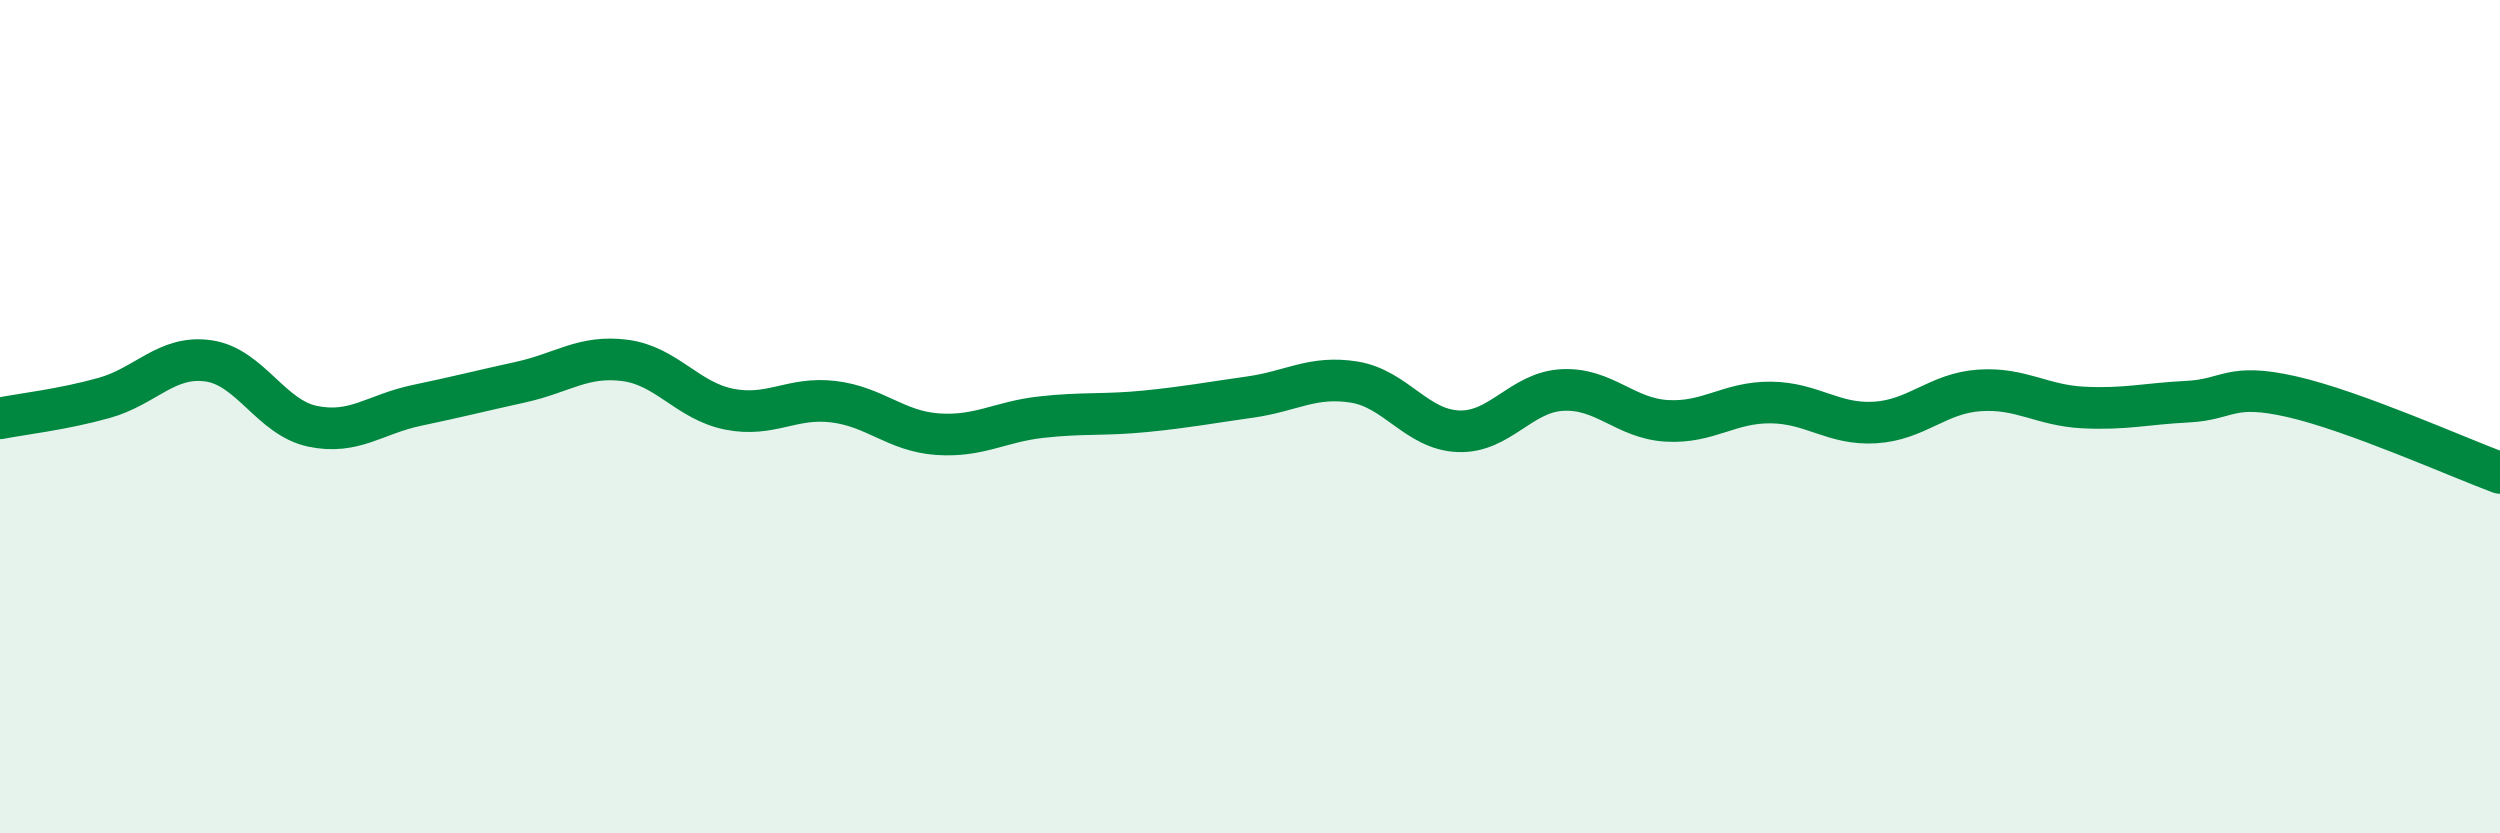
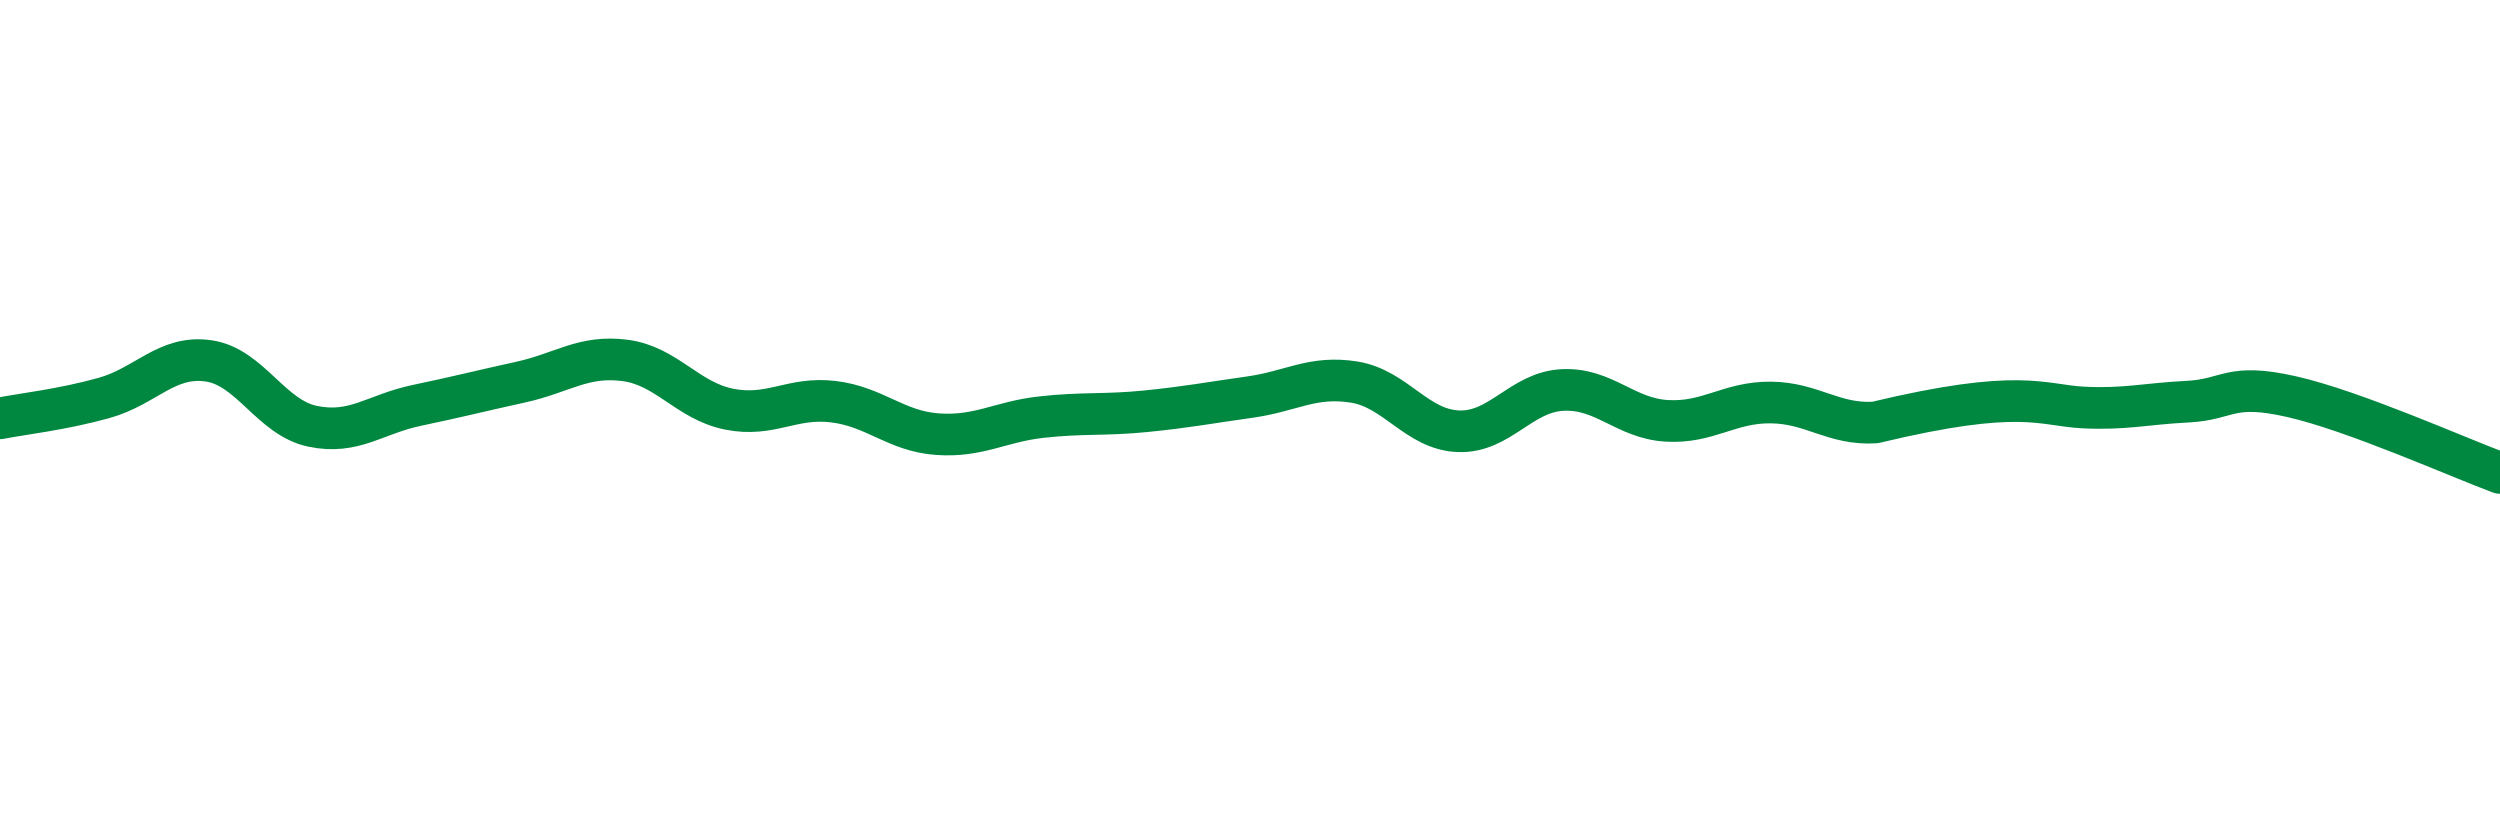
<svg xmlns="http://www.w3.org/2000/svg" width="60" height="20" viewBox="0 0 60 20">
-   <path d="M 0,10.04 C 0.5,9.94 1.5,9.83 2.5,9.55 C 3.5,9.27 4,8.52 5,8.66 C 6,8.8 6.5,10.02 7.5,10.23 C 8.5,10.44 9,9.94 10,9.73 C 11,9.52 11.5,9.39 12.5,9.17 C 13.5,8.95 14,8.52 15,8.65 C 16,8.78 16.5,9.62 17.5,9.82 C 18.5,10.02 19,9.52 20,9.64 C 21,9.76 21.5,10.35 22.5,10.42 C 23.5,10.49 24,10.12 25,10.01 C 26,9.9 26.5,9.97 27.5,9.87 C 28.5,9.77 29,9.67 30,9.53 C 31,9.39 31.5,9.01 32.5,9.17 C 33.5,9.33 34,10.31 35,10.35 C 36,10.39 36.5,9.41 37.5,9.36 C 38.5,9.31 39,10.04 40,10.1 C 41,10.16 41.5,9.65 42.5,9.66 C 43.5,9.67 44,10.2 45,10.14 C 46,10.08 46.5,9.44 47.5,9.37 C 48.5,9.3 49,9.73 50,9.78 C 51,9.83 51.5,9.69 52.5,9.64 C 53.5,9.59 53.5,9.18 55,9.52 C 56.5,9.86 59,10.98 60,11.35L60 20L0 20Z" fill="#008740" opacity="0.1" stroke-linecap="round" stroke-linejoin="round" />
-   <path d="M 0,10.04 C 0.5,9.94 1.5,9.83 2.5,9.55 C 3.5,9.27 4,8.52 5,8.66 C 6,8.8 6.5,10.02 7.5,10.23 C 8.5,10.44 9,9.94 10,9.73 C 11,9.52 11.5,9.39 12.5,9.17 C 13.5,8.95 14,8.52 15,8.65 C 16,8.78 16.5,9.62 17.5,9.82 C 18.5,10.02 19,9.52 20,9.64 C 21,9.76 21.5,10.35 22.5,10.42 C 23.5,10.49 24,10.12 25,10.01 C 26,9.9 26.5,9.97 27.5,9.87 C 28.5,9.77 29,9.67 30,9.53 C 31,9.39 31.5,9.01 32.5,9.17 C 33.5,9.33 34,10.31 35,10.35 C 36,10.39 36.5,9.41 37.5,9.36 C 38.5,9.31 39,10.04 40,10.1 C 41,10.16 41.5,9.65 42.5,9.66 C 43.5,9.67 44,10.2 45,10.14 C 46,10.08 46.5,9.44 47.5,9.37 C 48.5,9.3 49,9.73 50,9.78 C 51,9.83 51.5,9.69 52.5,9.64 C 53.5,9.59 53.5,9.18 55,9.52 C 56.5,9.86 59,10.98 60,11.35" stroke="#008740" stroke-width="1" fill="none" stroke-linecap="round" stroke-linejoin="round" />
+   <path d="M 0,10.04 C 0.5,9.94 1.5,9.83 2.5,9.55 C 3.5,9.27 4,8.52 5,8.66 C 6,8.8 6.5,10.02 7.5,10.23 C 8.5,10.44 9,9.94 10,9.73 C 11,9.52 11.5,9.39 12.5,9.17 C 13.5,8.95 14,8.52 15,8.65 C 16,8.78 16.5,9.62 17.5,9.82 C 18.5,10.02 19,9.52 20,9.64 C 21,9.76 21.5,10.35 22.5,10.42 C 23.5,10.49 24,10.12 25,10.01 C 26,9.9 26.5,9.97 27.5,9.87 C 28.5,9.77 29,9.67 30,9.53 C 31,9.39 31.5,9.01 32.5,9.17 C 33.5,9.33 34,10.31 35,10.35 C 36,10.39 36.5,9.41 37.5,9.36 C 38.5,9.31 39,10.04 40,10.1 C 41,10.16 41.5,9.65 42.5,9.66 C 43.5,9.67 44,10.2 45,10.14 C 48.5,9.3 49,9.73 50,9.78 C 51,9.83 51.5,9.69 52.5,9.64 C 53.5,9.59 53.5,9.18 55,9.52 C 56.5,9.86 59,10.98 60,11.35" stroke="#008740" stroke-width="1" fill="none" stroke-linecap="round" stroke-linejoin="round" />
</svg>